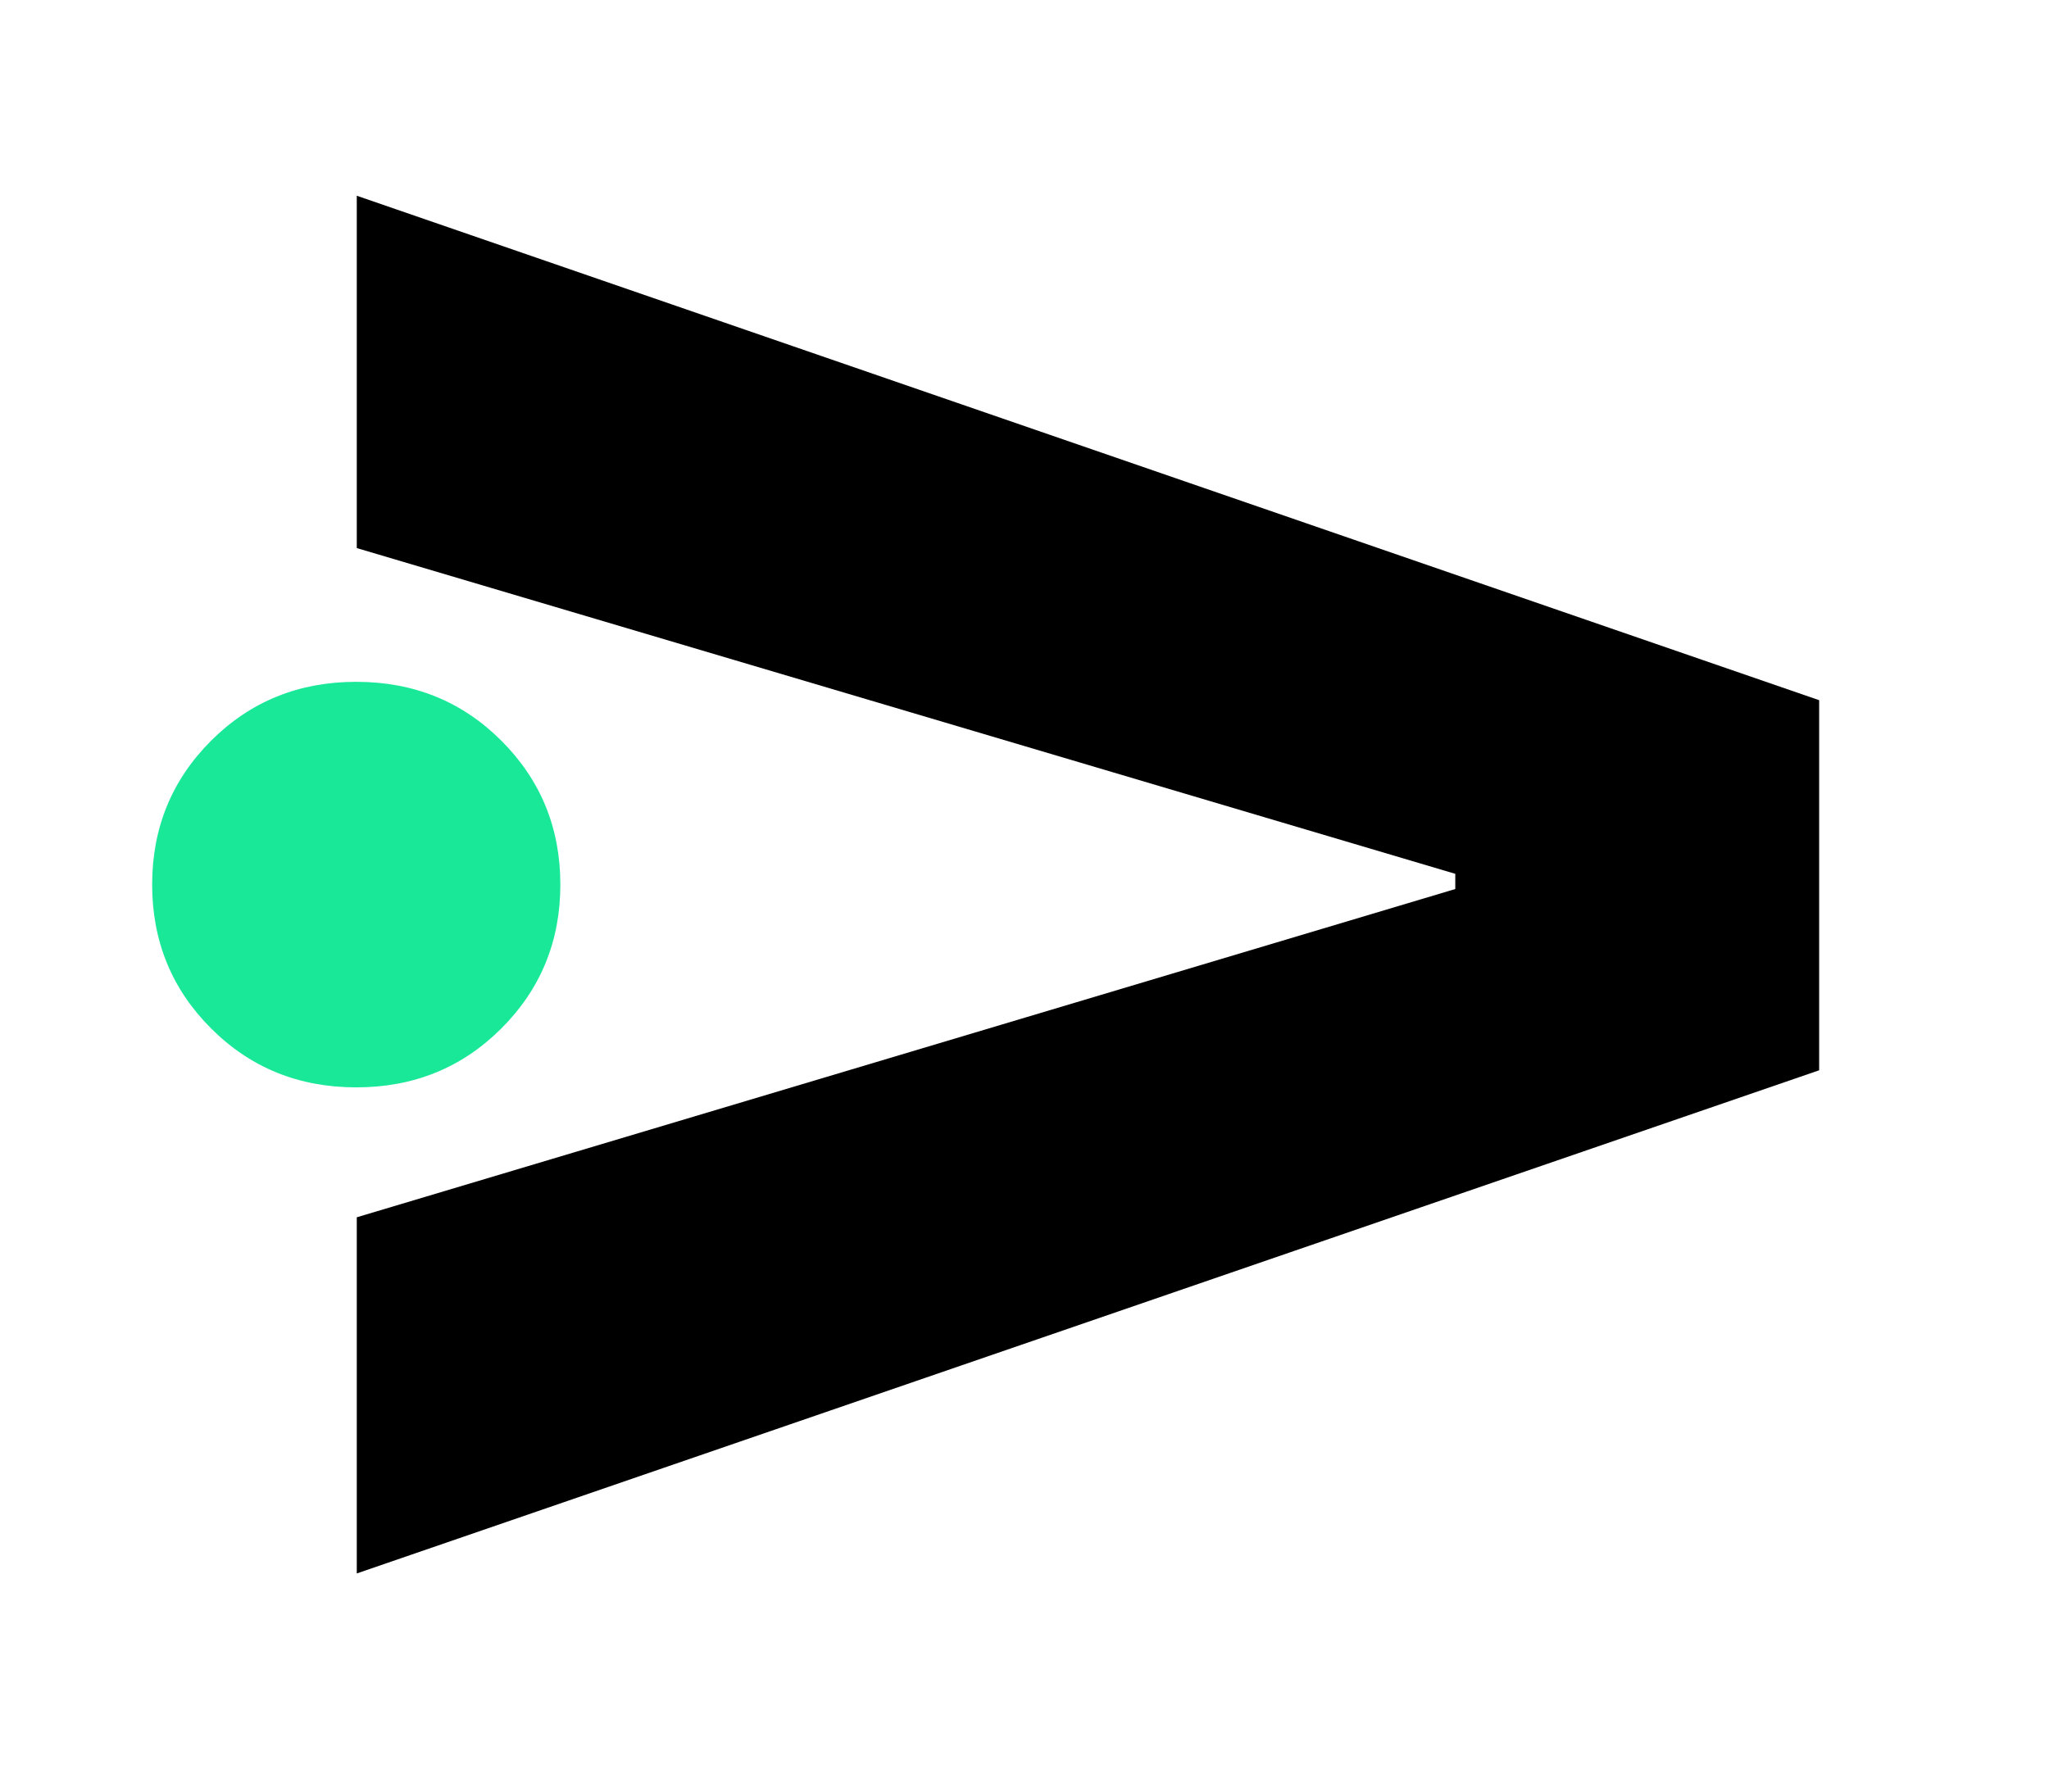
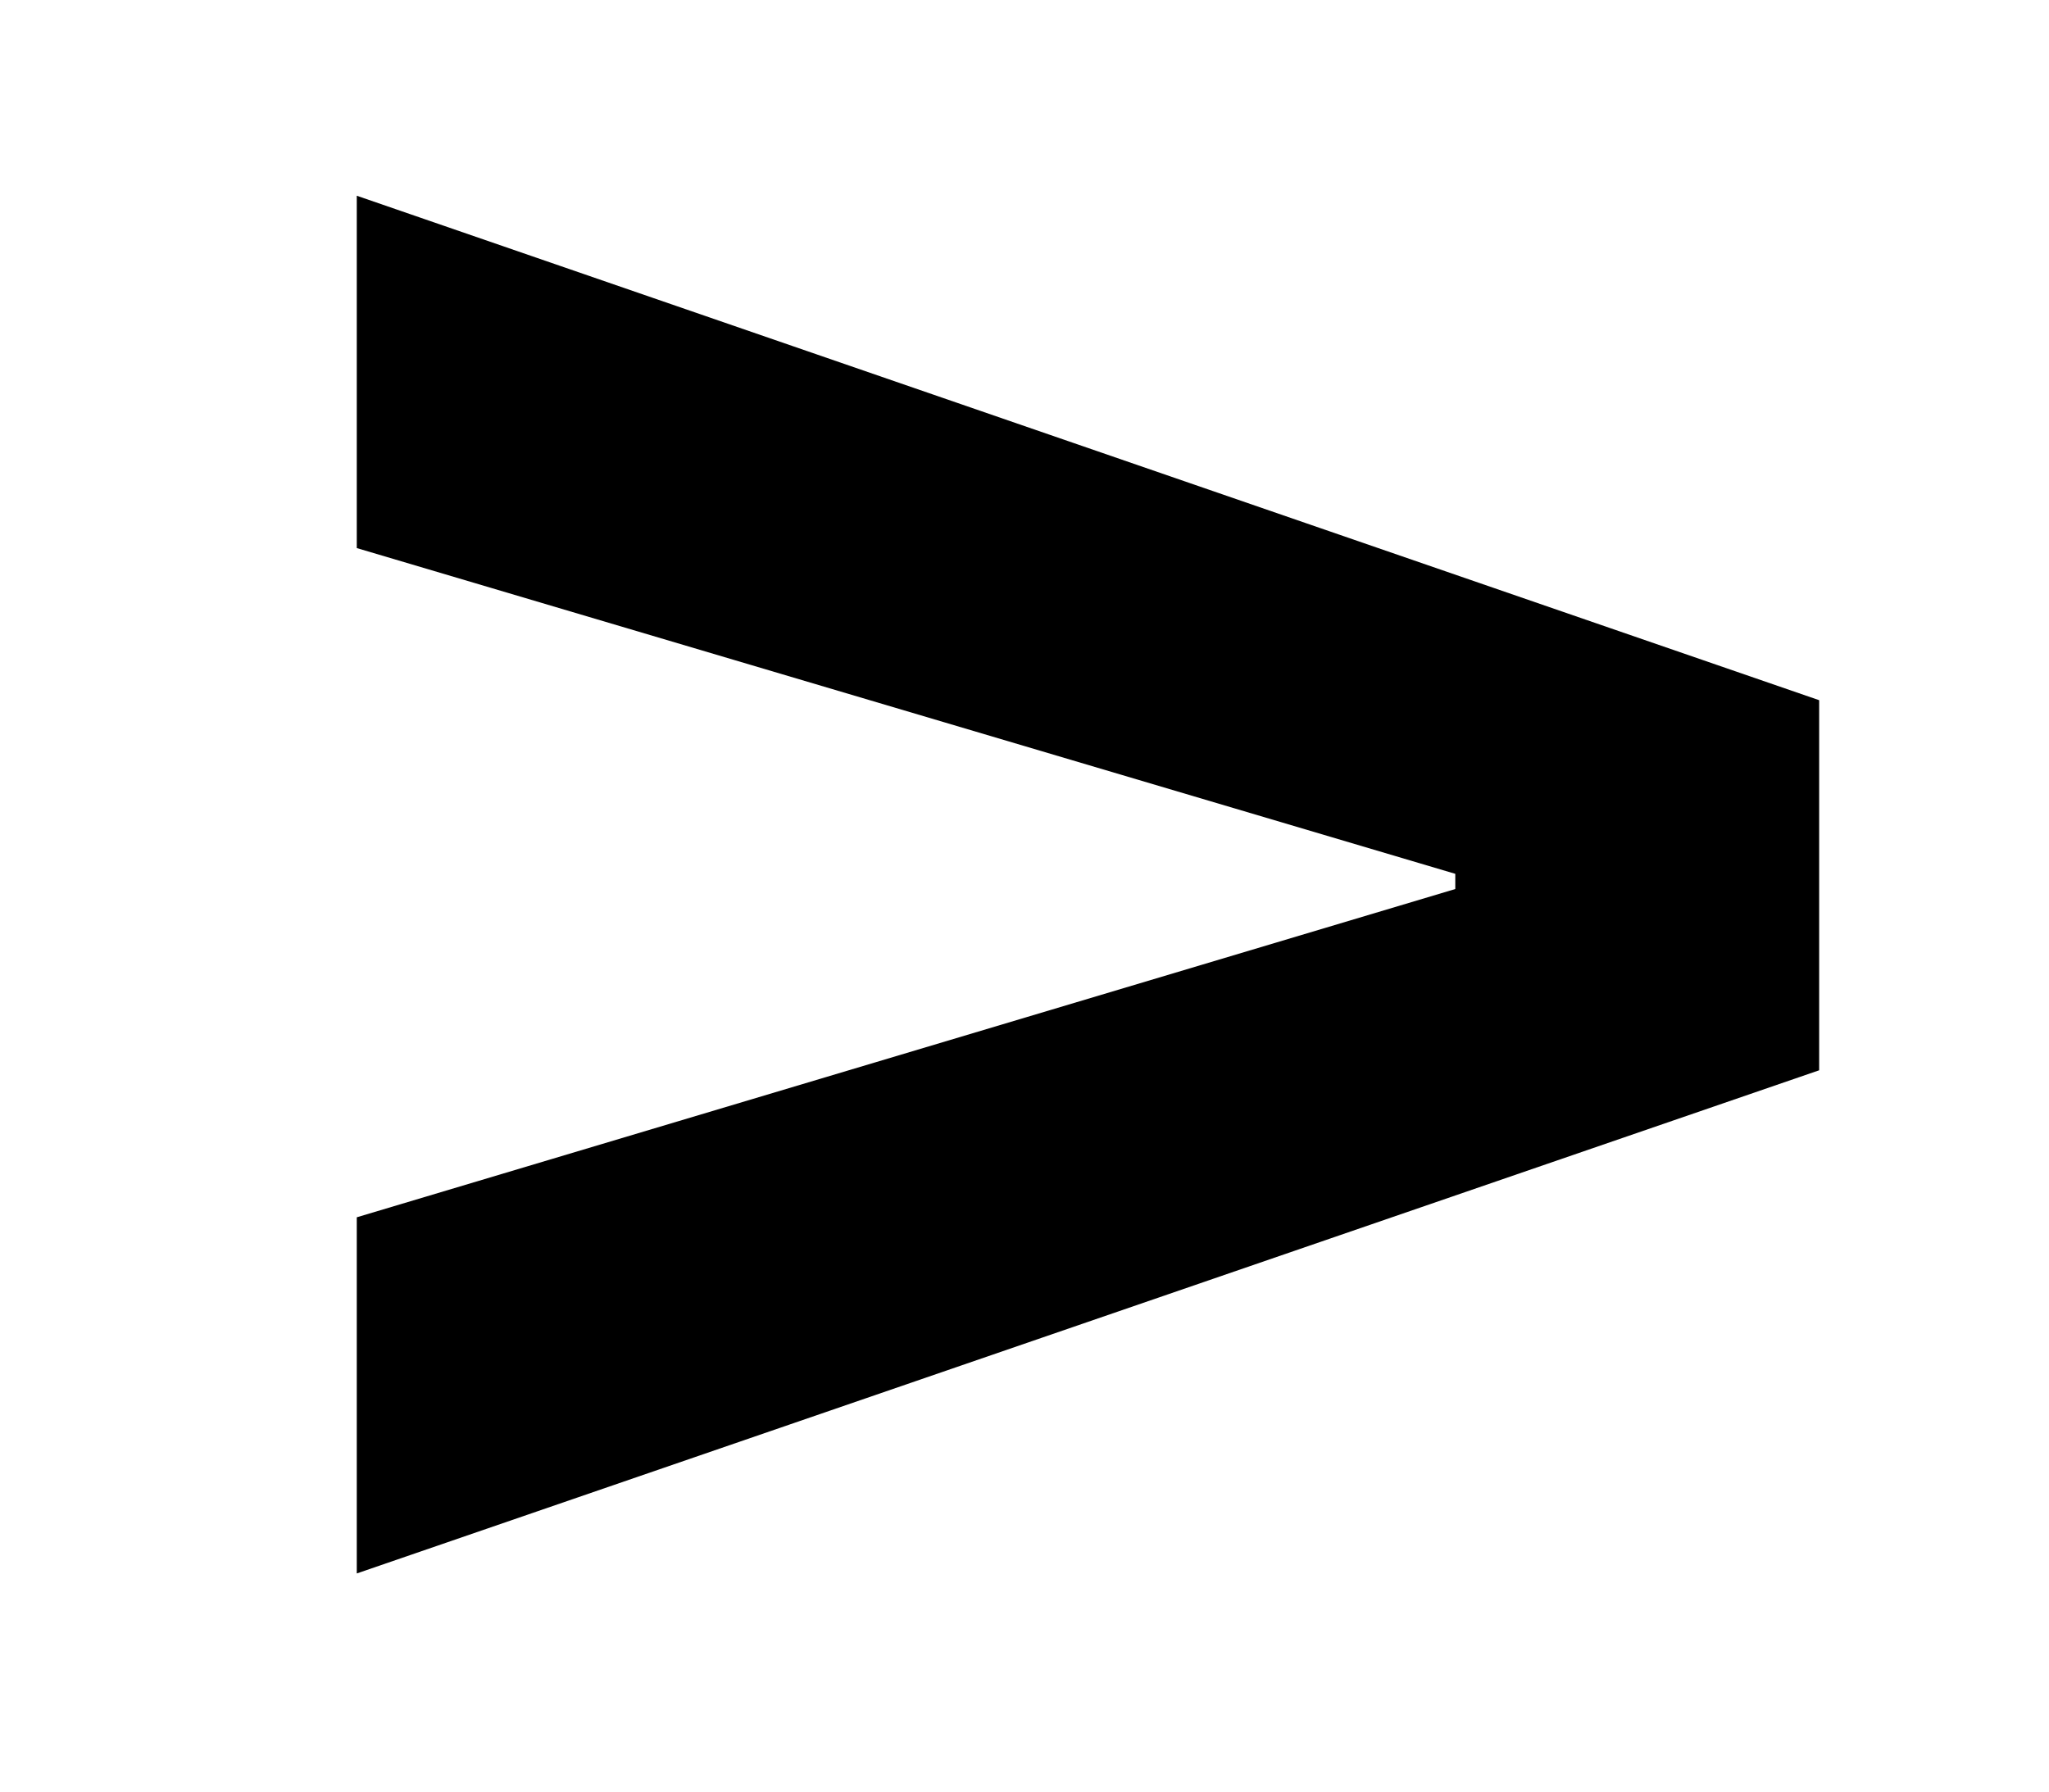
<svg xmlns="http://www.w3.org/2000/svg" viewBox="0 0 505.28 441.96">
-   <path class="dot" d="M123.64,182.71c-9.69-9.69-21.62-14.53-35.79-14.53s-26.11,4.85-35.8,14.53c-9.69,9.69-14.53,21.53-14.53,35.48s4.84,25.79,14.53,35.48,21.62,14.54,35.8,14.54,26.1-4.85,35.79-14.54c9.69-9.69,14.54-21.52,14.54-35.48s-4.85-25.79-14.54-35.48" />
  <polygon class="shape" points="87.98 135.19 358.87 215.54 358.87 219.29 87.98 300.26 87.98 388.11 448.6 264 448.6 172.71 87.98 48.28 87.98 135.19" />
  <style>
    .dot {
      fill: rgb(26, 232, 153);
    }
    .shape {
      fill: #000;
    }
    @media (prefers-color-scheme: dark) {
      .shape {
        fill: #FFF;
      }
    }
  </style>
</svg>